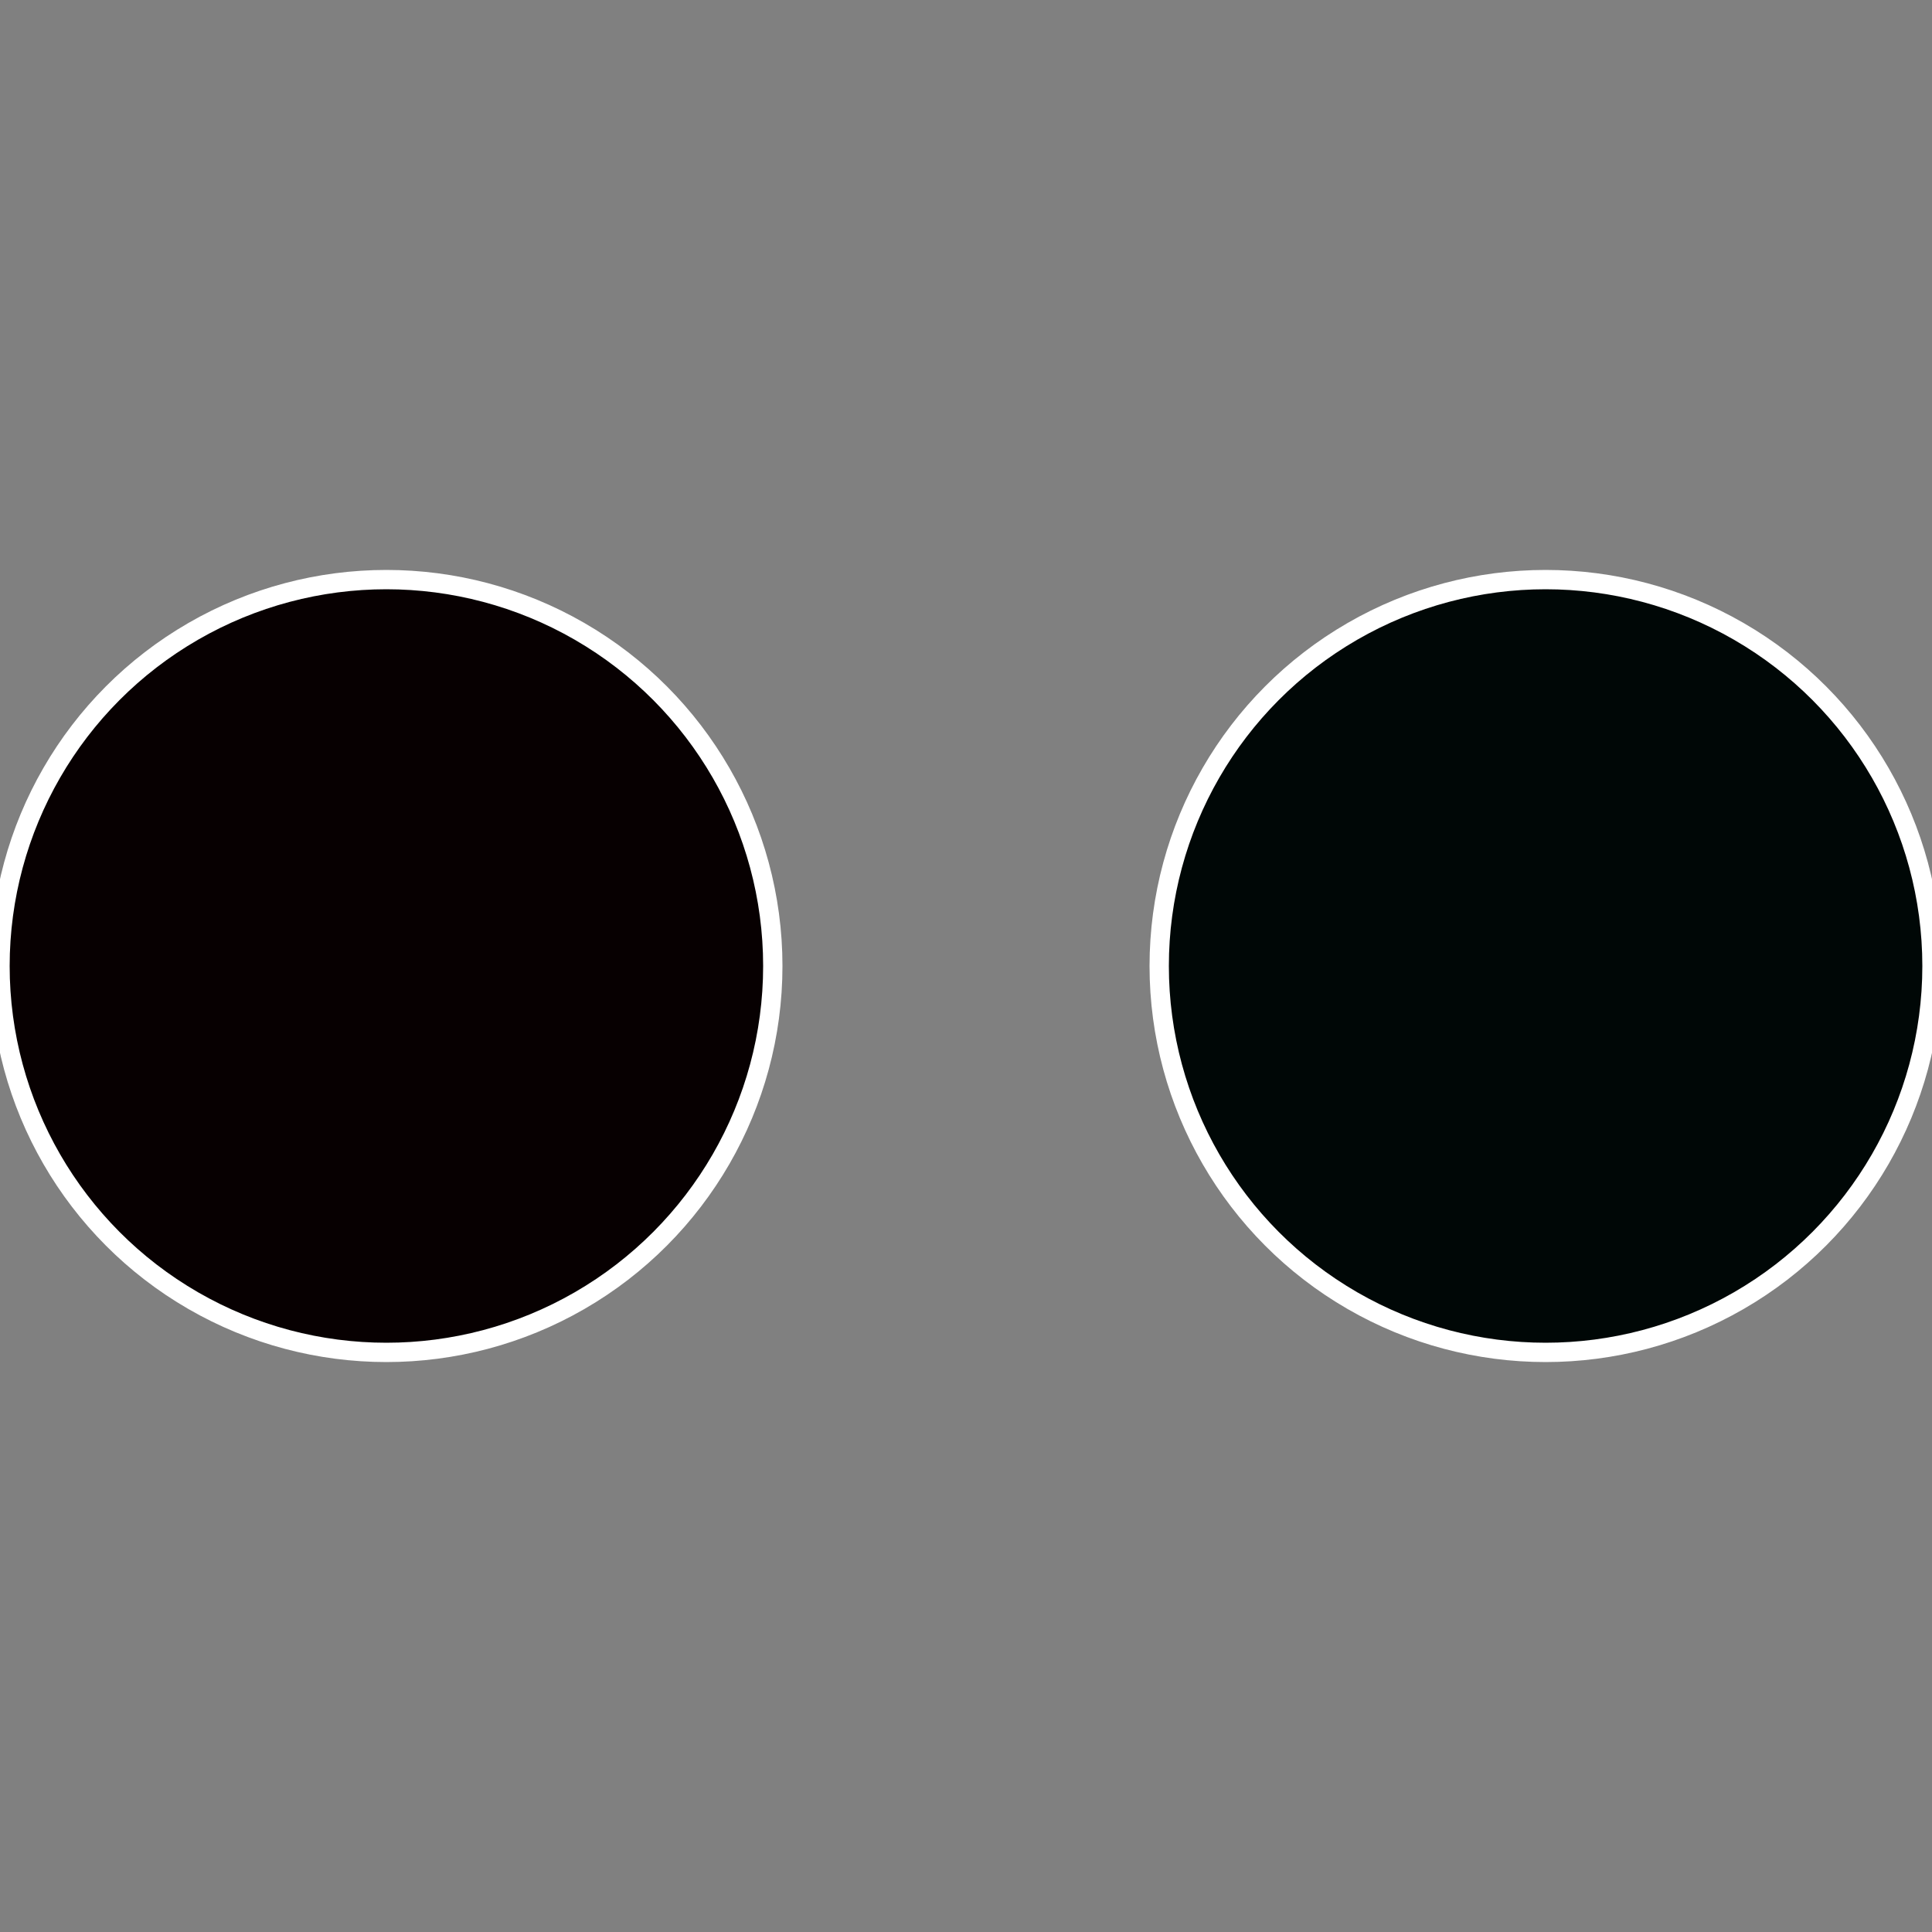
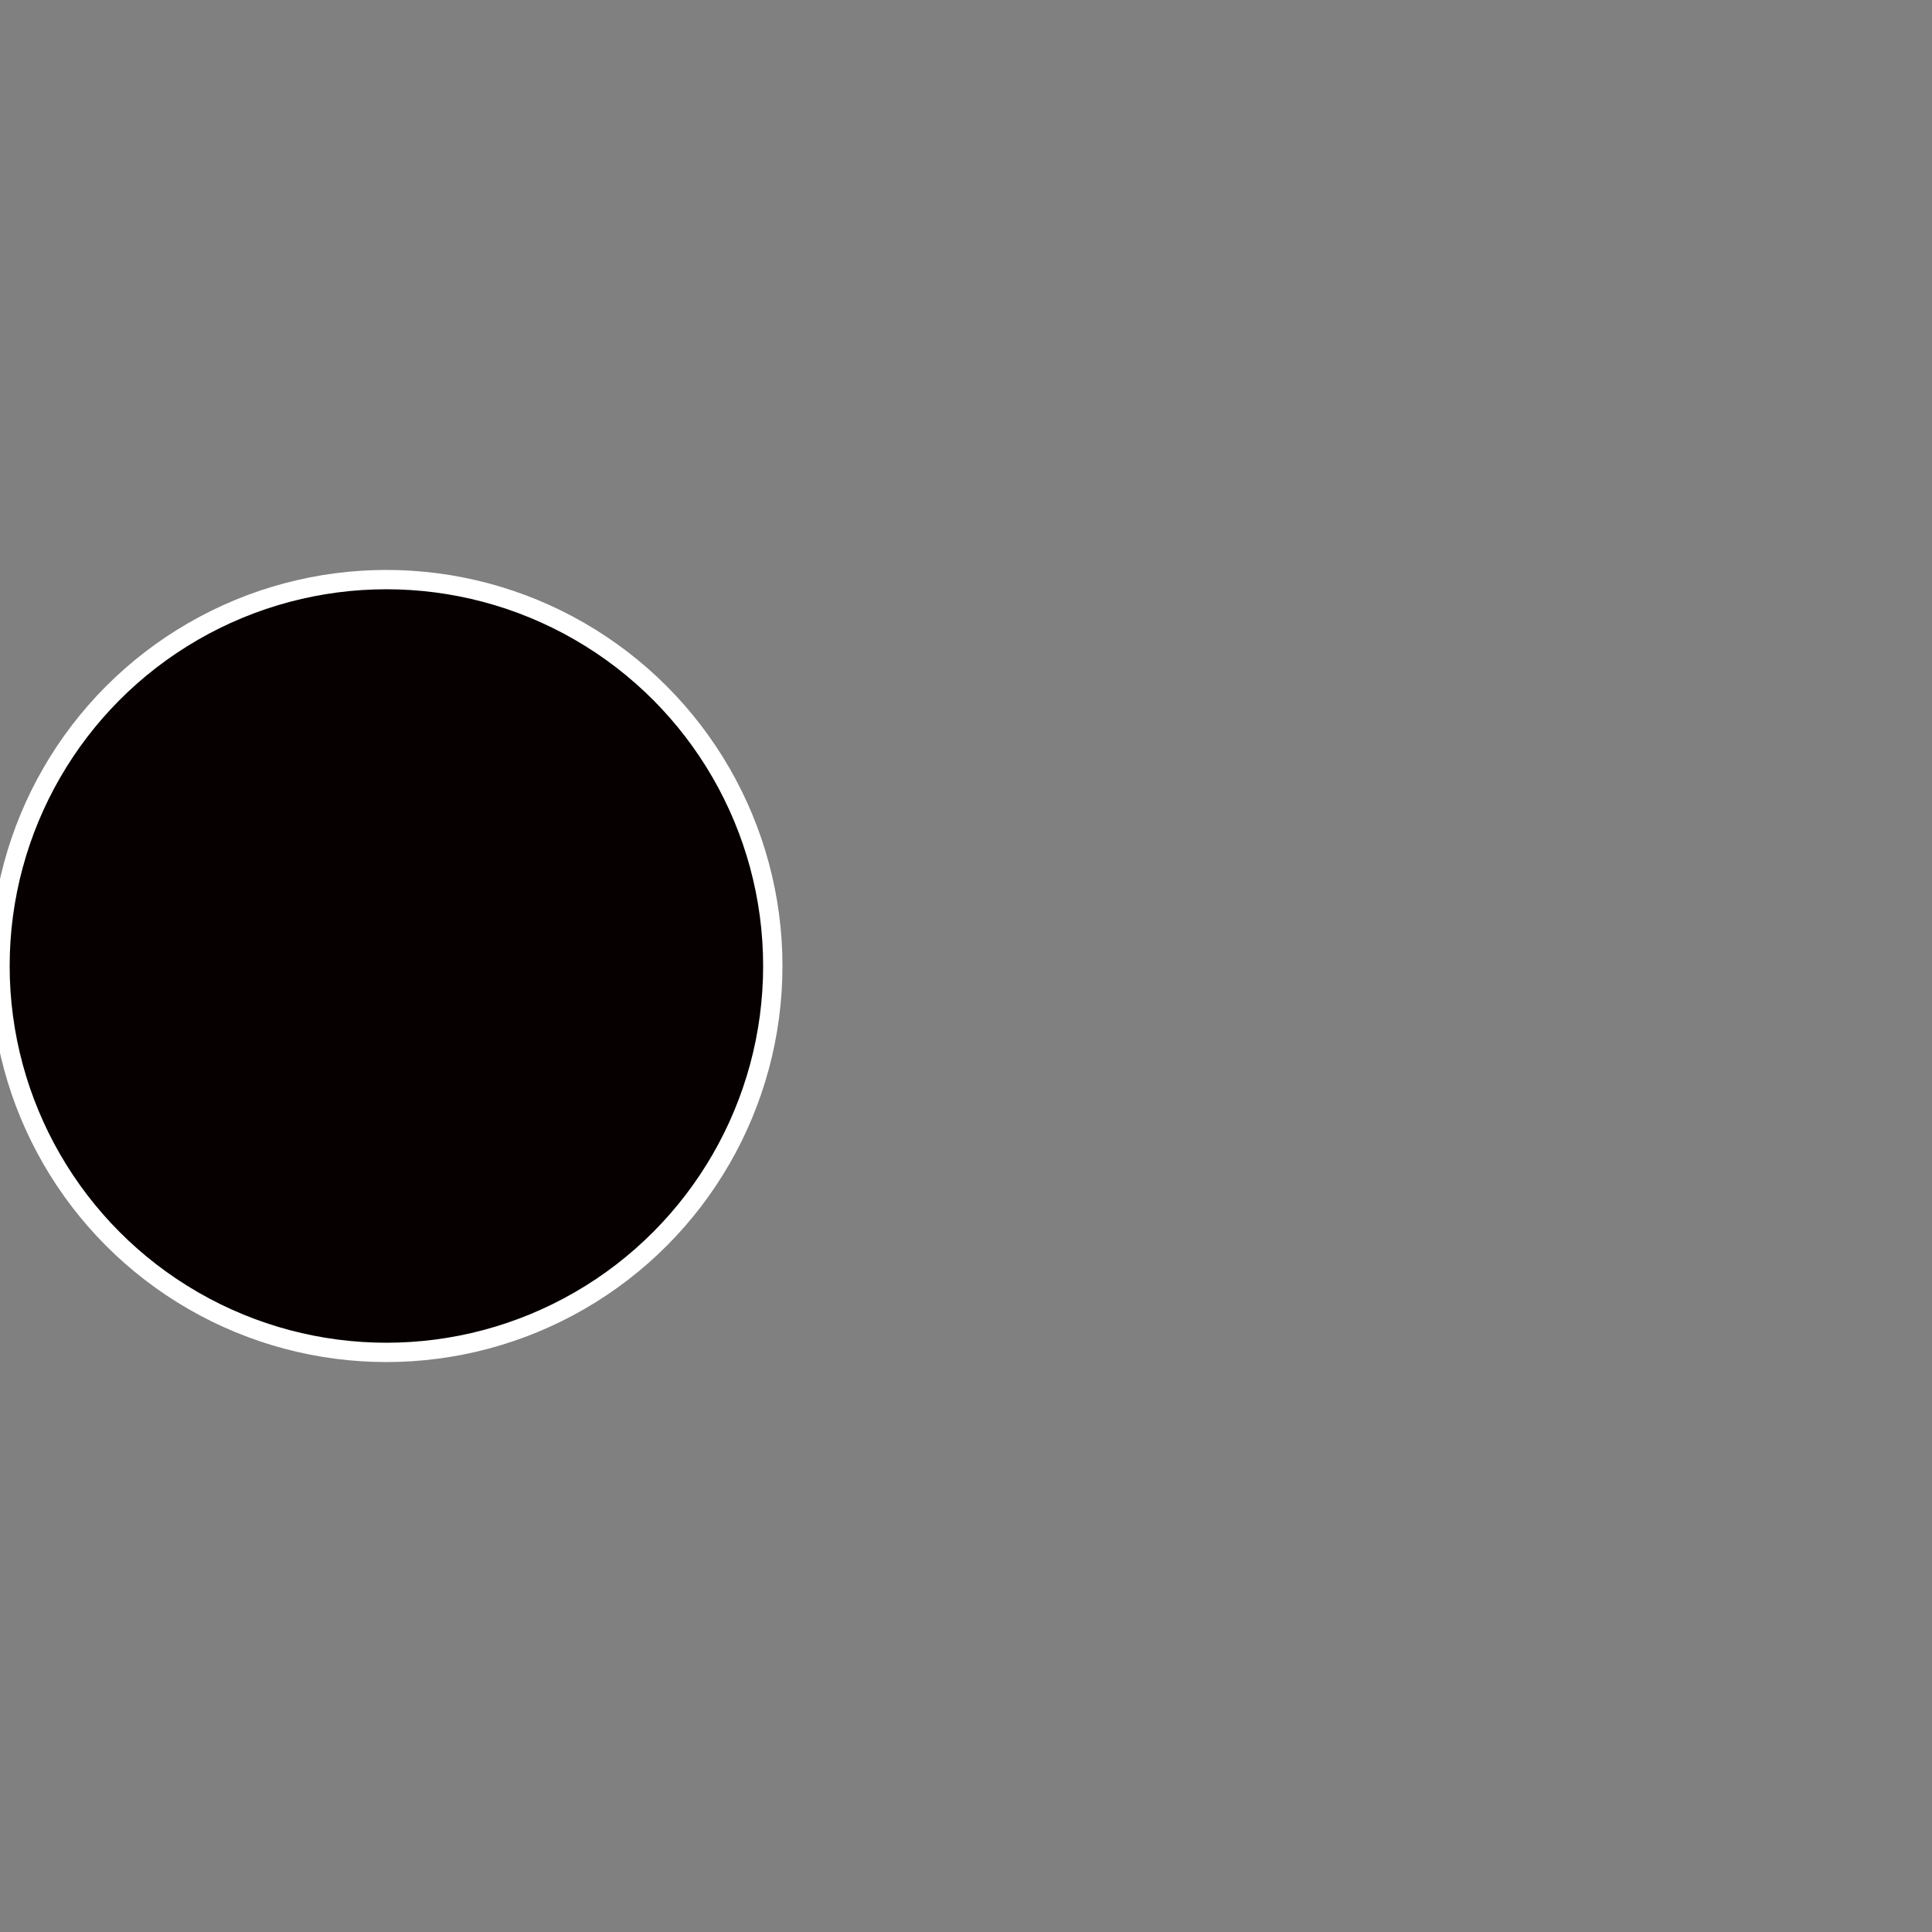
<svg xmlns="http://www.w3.org/2000/svg" width="500" height="500" viewBox="-1 -1 2 2">
  <rect x="-1" y="-1" width="2" height="2" fill="#808080" stroke="none" />
-   <circle cx="0.6" cy="0" r="0.4" fill="#000706" stroke="#fff" stroke-width="1%" />
  <circle cx="-0.6" cy="7.3478807948841E-17" r="0.4" fill="#070001" stroke="#fff" stroke-width="1%" />
</svg>